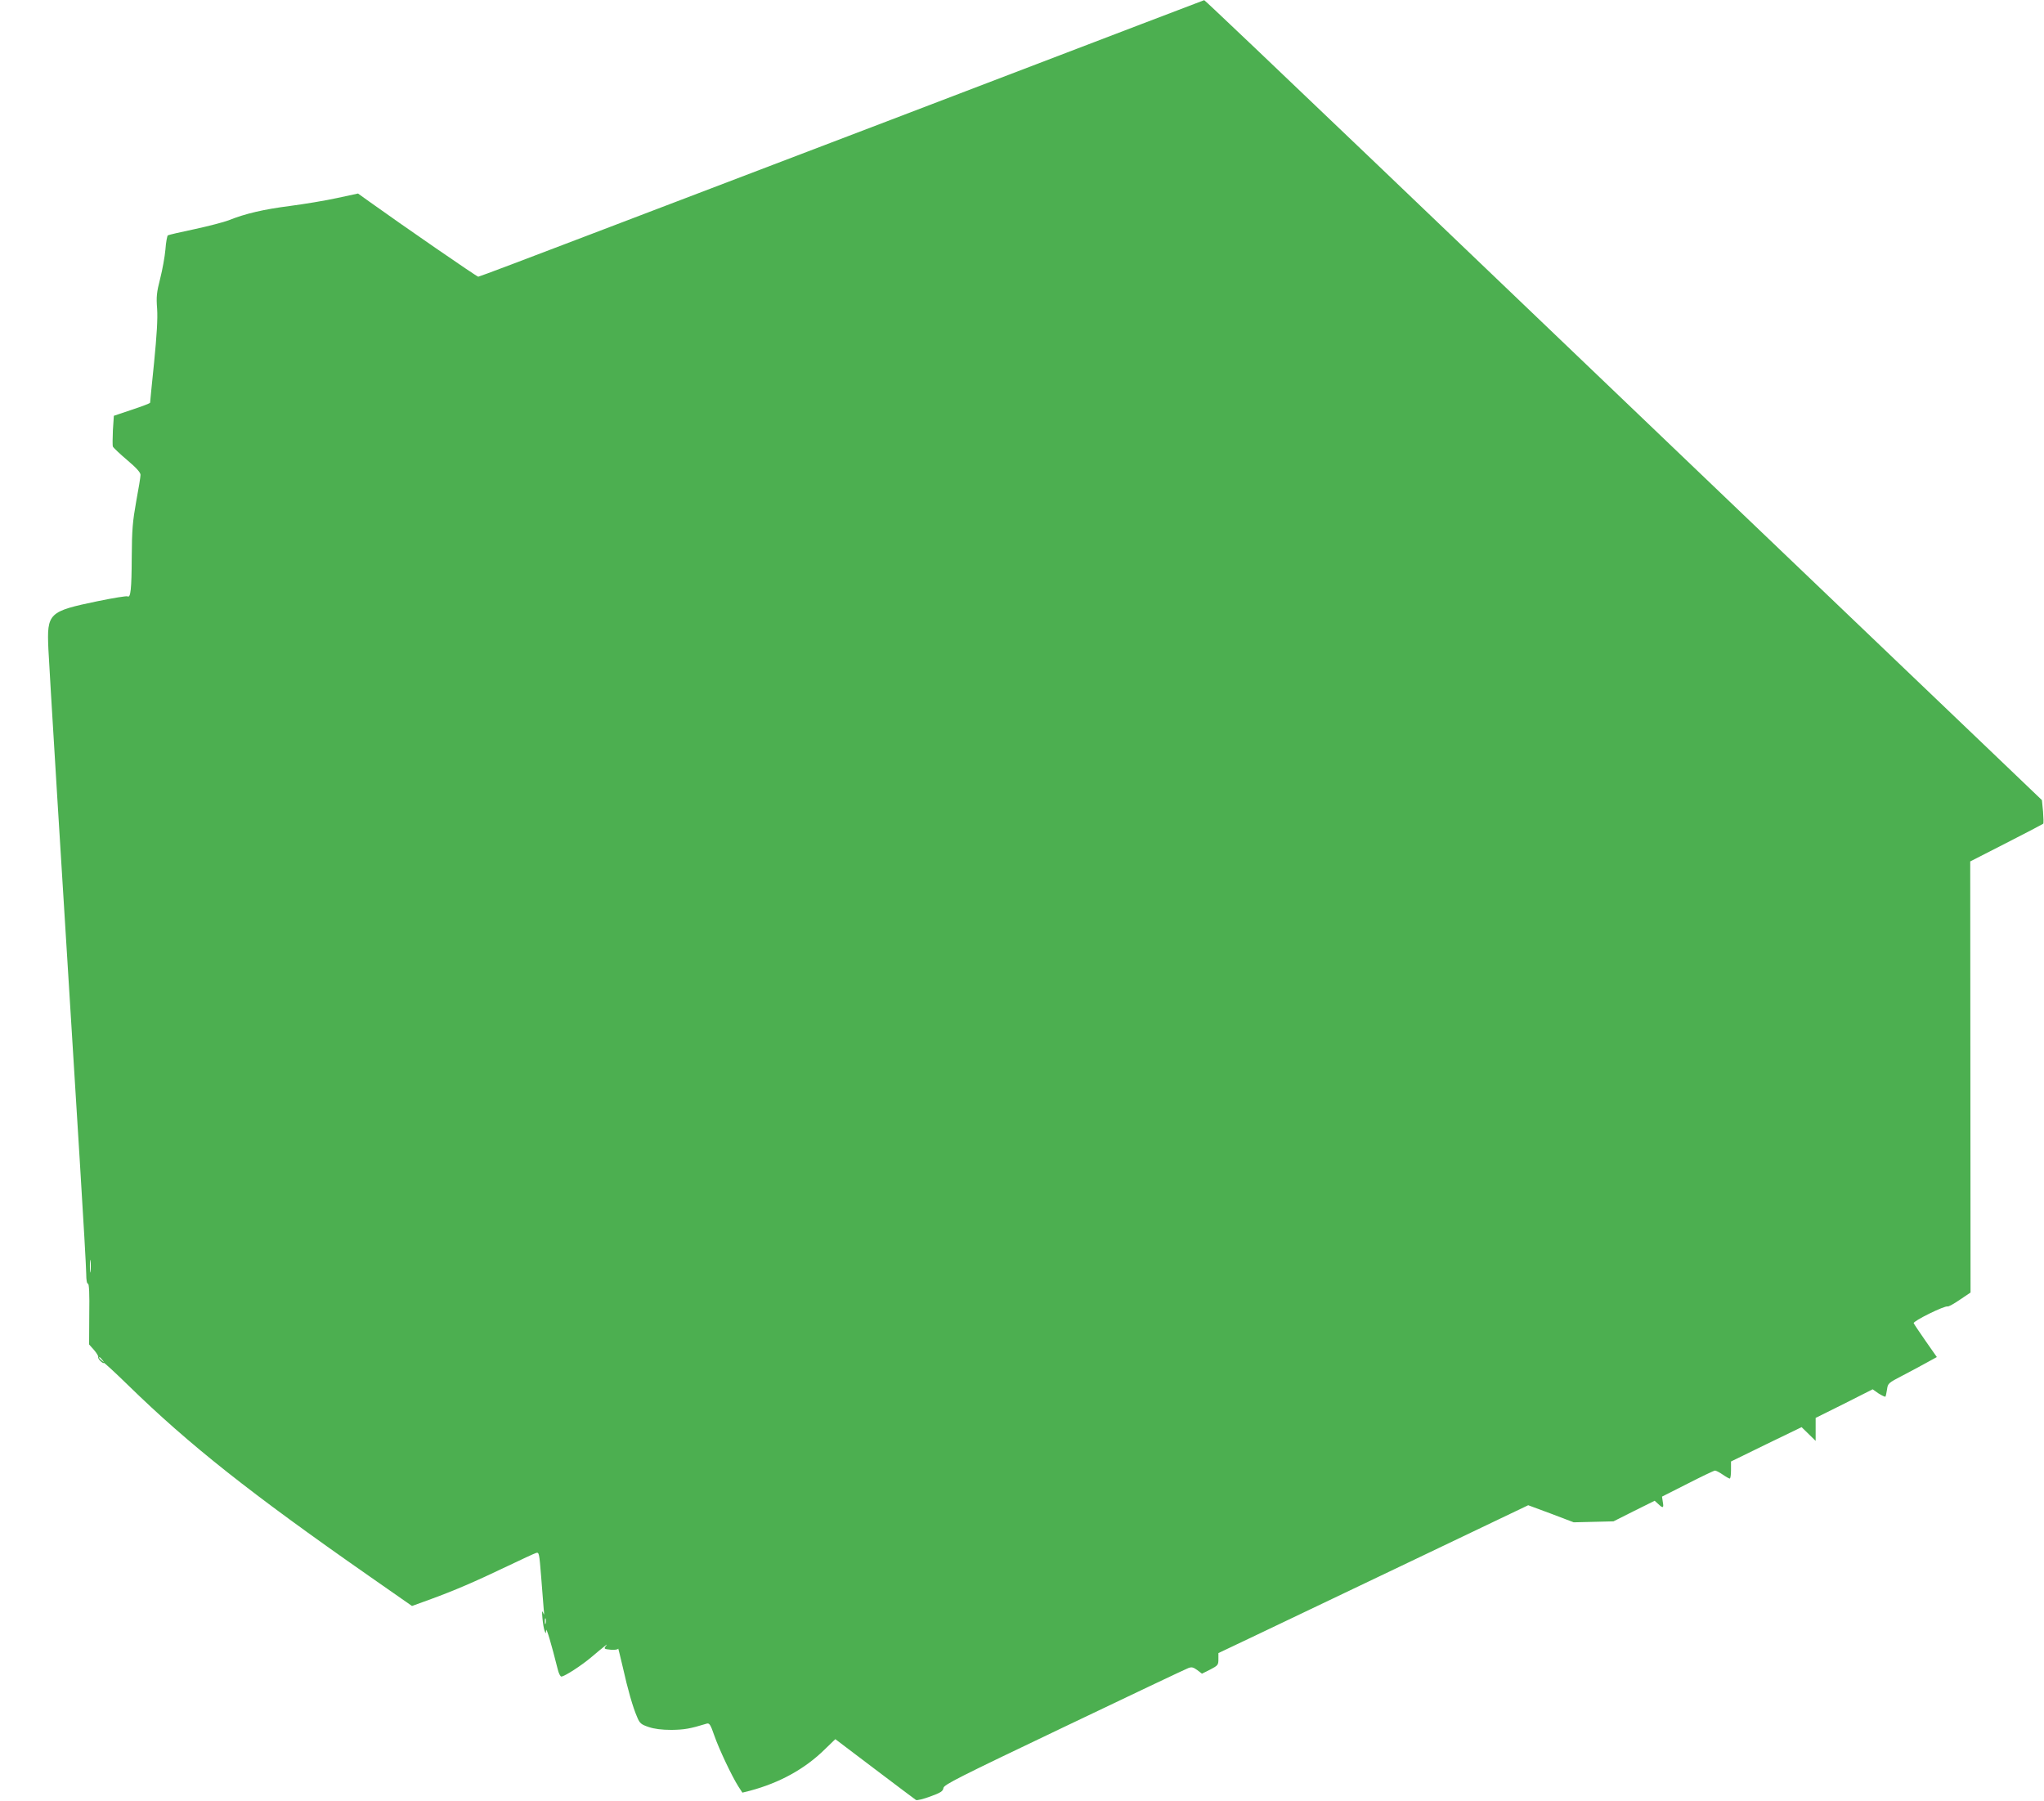
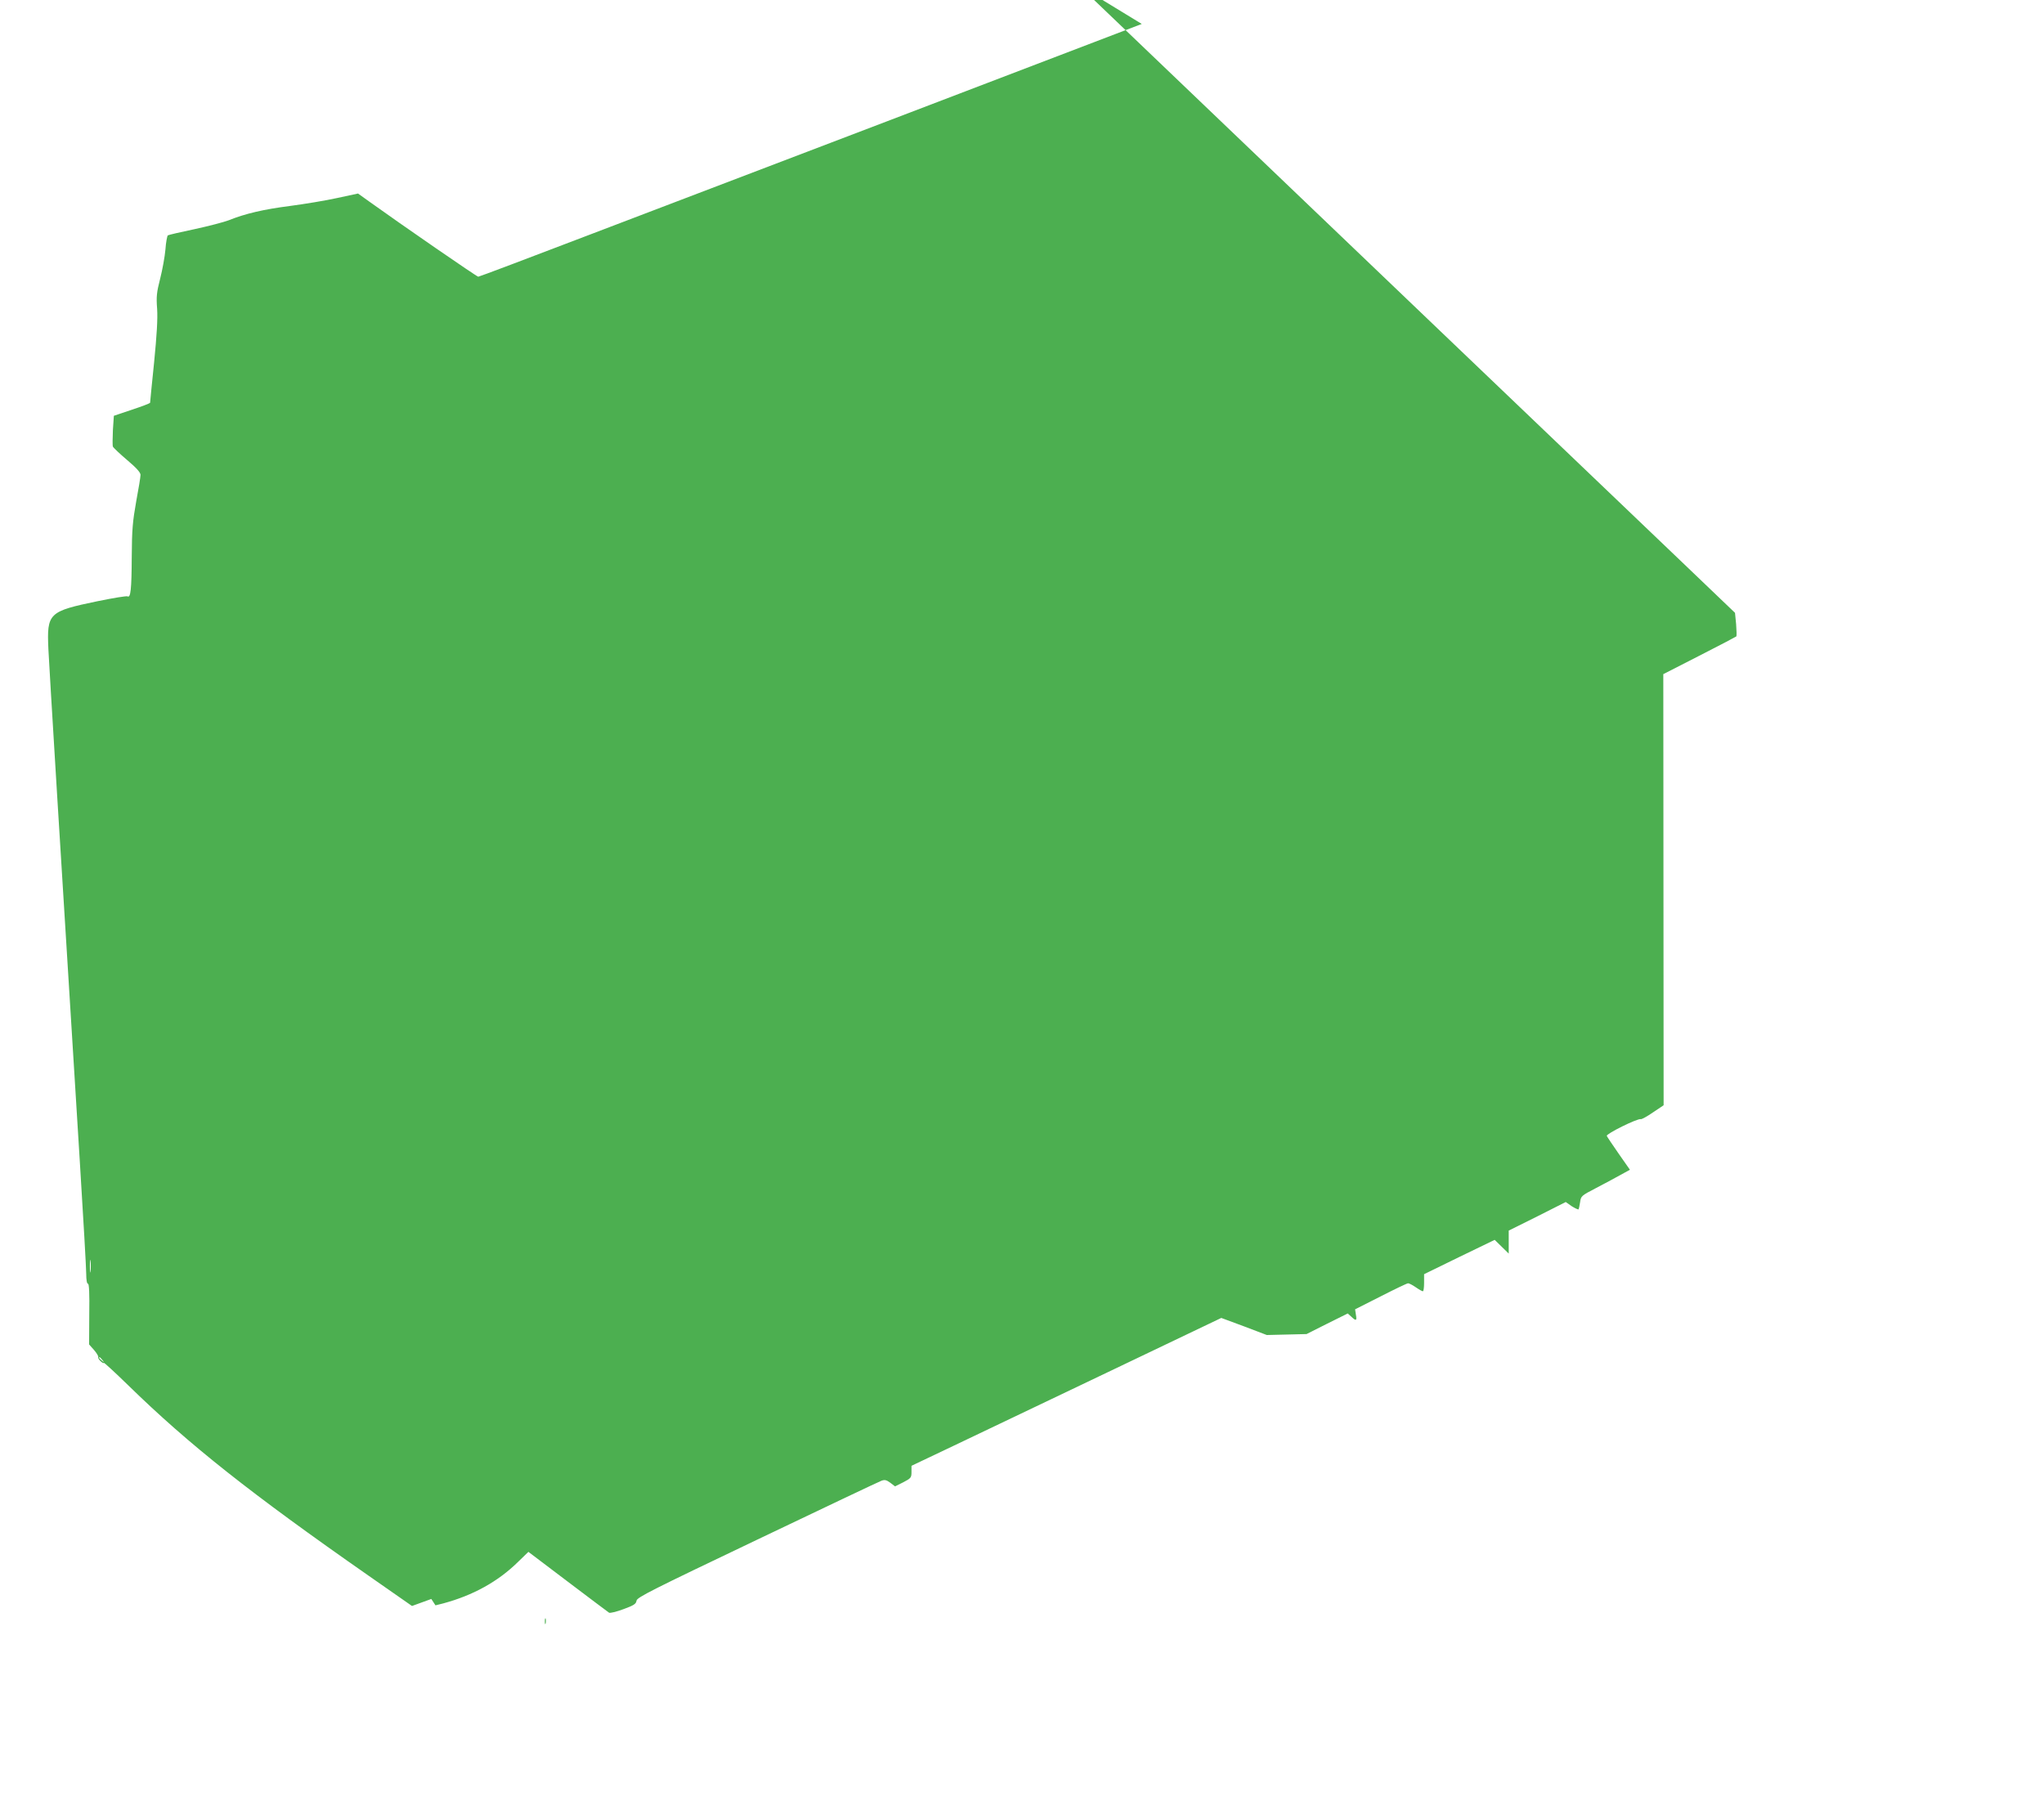
<svg xmlns="http://www.w3.org/2000/svg" version="1.0" width="1280pt" height="1128pt" viewBox="0 0 1280 1128" preserveAspectRatio="xMidYMid meet">
  <g transform="translate(0,1128) scale(0.1,-0.1)" fill="#4caf50" stroke="none">
-     <path d="M7150 11130 c-212 -81 -918 -351 -1570 -600 -652 -249 -1498 -571 -1880 -717 -382 -146 -699 -266 -705 -266 -9 0 -480 325 -686 473 l-67 48 -130 -28 c-72 -16 -206 -38 -297 -50 -163 -21 -277 -47 -384 -90 -29 -11 -124 -36 -212 -55 -87 -18 -163 -36 -168 -39 -4 -3 -12 -43 -15 -88 -4 -46 -19 -128 -33 -183 -22 -86 -25 -113 -19 -190 4 -63 -2 -162 -19 -335 -14 -135 -25 -248 -25 -252 0 -4 -51 -23 -114 -44 l-113 -38 -6 -90 c-2 -50 -3 -96 0 -103 3 -7 43 -45 89 -84 58 -49 84 -78 84 -93 0 -12 -12 -87 -27 -166 -22 -124 -27 -175 -28 -350 -1 -201 -7 -256 -26 -245 -5 4 -89 -10 -187 -30 -308 -64 -319 -74 -309 -300 6 -124 74 -1240 197 -3212 22 -353 40 -669 40 -703 0 -35 4 -60 11 -60 7 0 10 -62 8 -190 l-1 -190 31 -35 c17 -20 29 -40 26 -44 -2 -5 4 -16 15 -26 11 -10 20 -15 20 -10 0 4 69 -59 153 -141 380 -371 765 -676 1509 -1195 l268 -187 121 44 c142 52 267 105 480 207 86 41 165 78 176 81 19 6 20 -1 32 -151 7 -87 14 -178 16 -203 4 -35 3 -39 -4 -20 -7 17 -8 7 -4 -35 3 -33 9 -69 14 -80 7 -18 8 -18 9 5 1 22 34 -90 72 -242 6 -27 17 -48 23 -48 20 0 128 70 190 123 33 28 69 58 80 66 18 15 19 15 7 0 -11 -15 -8 -17 33 -21 26 -2 45 1 46 7 0 5 13 -47 29 -116 32 -143 63 -251 90 -313 16 -39 25 -46 72 -62 36 -12 82 -18 143 -18 79 1 116 7 220 39 17 5 24 -4 48 -74 30 -86 109 -253 150 -318 l26 -40 48 12 c186 50 343 136 469 260 l65 63 247 -187 c136 -103 252 -190 258 -194 6 -4 47 6 90 22 66 24 79 33 82 53 3 21 91 65 755 382 414 198 764 364 778 369 21 8 31 6 56 -12 l30 -23 52 26 c48 25 51 29 51 65 l0 38 263 125 c144 69 580 277 970 463 l707 338 143 -53 142 -54 125 3 124 3 129 65 129 64 22 -20 c30 -29 36 -26 29 12 l-5 34 160 81 c88 45 165 82 172 82 6 0 28 -11 48 -25 20 -14 40 -25 44 -25 5 0 8 24 8 53 l0 54 221 108 221 107 44 -43 44 -43 0 72 0 72 179 89 178 90 37 -26 c21 -13 40 -22 43 -20 2 3 7 23 10 45 5 38 8 41 97 87 50 26 119 63 153 82 l62 34 -70 100 c-38 55 -72 105 -75 112 -5 13 193 111 213 105 5 -2 40 17 76 42 l67 45 -1 1350 -1 1350 225 115 c124 63 228 118 232 121 3 3 2 38 -1 77 l-7 71 -301 288 c-166 158 -859 821 -1541 1473 -681 652 -1725 1650 -2319 2218 -593 567 -1082 1032 -1085 1031 -3 -1 -179 -68 -391 -149z m-6583 -7812 c-2 -18 -4 -4 -4 32 0 36 2 50 4 33 2 -18 2 -48 0 -65z m74 -555 c13 -16 12 -17 -3 -4 -17 13 -22 21 -14 21 2 0 10 -8 17 -17z m2776 -1650 c-3 -10 -5 -4 -5 12 0 17 2 24 5 18 2 -7 2 -21 0 -30z" />
+     <path d="M7150 11130 c-212 -81 -918 -351 -1570 -600 -652 -249 -1498 -571 -1880 -717 -382 -146 -699 -266 -705 -266 -9 0 -480 325 -686 473 l-67 48 -130 -28 c-72 -16 -206 -38 -297 -50 -163 -21 -277 -47 -384 -90 -29 -11 -124 -36 -212 -55 -87 -18 -163 -36 -168 -39 -4 -3 -12 -43 -15 -88 -4 -46 -19 -128 -33 -183 -22 -86 -25 -113 -19 -190 4 -63 -2 -162 -19 -335 -14 -135 -25 -248 -25 -252 0 -4 -51 -23 -114 -44 l-113 -38 -6 -90 c-2 -50 -3 -96 0 -103 3 -7 43 -45 89 -84 58 -49 84 -78 84 -93 0 -12 -12 -87 -27 -166 -22 -124 -27 -175 -28 -350 -1 -201 -7 -256 -26 -245 -5 4 -89 -10 -187 -30 -308 -64 -319 -74 -309 -300 6 -124 74 -1240 197 -3212 22 -353 40 -669 40 -703 0 -35 4 -60 11 -60 7 0 10 -62 8 -190 l-1 -190 31 -35 c17 -20 29 -40 26 -44 -2 -5 4 -16 15 -26 11 -10 20 -15 20 -10 0 4 69 -59 153 -141 380 -371 765 -676 1509 -1195 l268 -187 121 44 l26 -40 48 12 c186 50 343 136 469 260 l65 63 247 -187 c136 -103 252 -190 258 -194 6 -4 47 6 90 22 66 24 79 33 82 53 3 21 91 65 755 382 414 198 764 364 778 369 21 8 31 6 56 -12 l30 -23 52 26 c48 25 51 29 51 65 l0 38 263 125 c144 69 580 277 970 463 l707 338 143 -53 142 -54 125 3 124 3 129 65 129 64 22 -20 c30 -29 36 -26 29 12 l-5 34 160 81 c88 45 165 82 172 82 6 0 28 -11 48 -25 20 -14 40 -25 44 -25 5 0 8 24 8 53 l0 54 221 108 221 107 44 -43 44 -43 0 72 0 72 179 89 178 90 37 -26 c21 -13 40 -22 43 -20 2 3 7 23 10 45 5 38 8 41 97 87 50 26 119 63 153 82 l62 34 -70 100 c-38 55 -72 105 -75 112 -5 13 193 111 213 105 5 -2 40 17 76 42 l67 45 -1 1350 -1 1350 225 115 c124 63 228 118 232 121 3 3 2 38 -1 77 l-7 71 -301 288 c-166 158 -859 821 -1541 1473 -681 652 -1725 1650 -2319 2218 -593 567 -1082 1032 -1085 1031 -3 -1 -179 -68 -391 -149z m-6583 -7812 c-2 -18 -4 -4 -4 32 0 36 2 50 4 33 2 -18 2 -48 0 -65z m74 -555 c13 -16 12 -17 -3 -4 -17 13 -22 21 -14 21 2 0 10 -8 17 -17z m2776 -1650 c-3 -10 -5 -4 -5 12 0 17 2 24 5 18 2 -7 2 -21 0 -30z" />
  </g>
</svg>